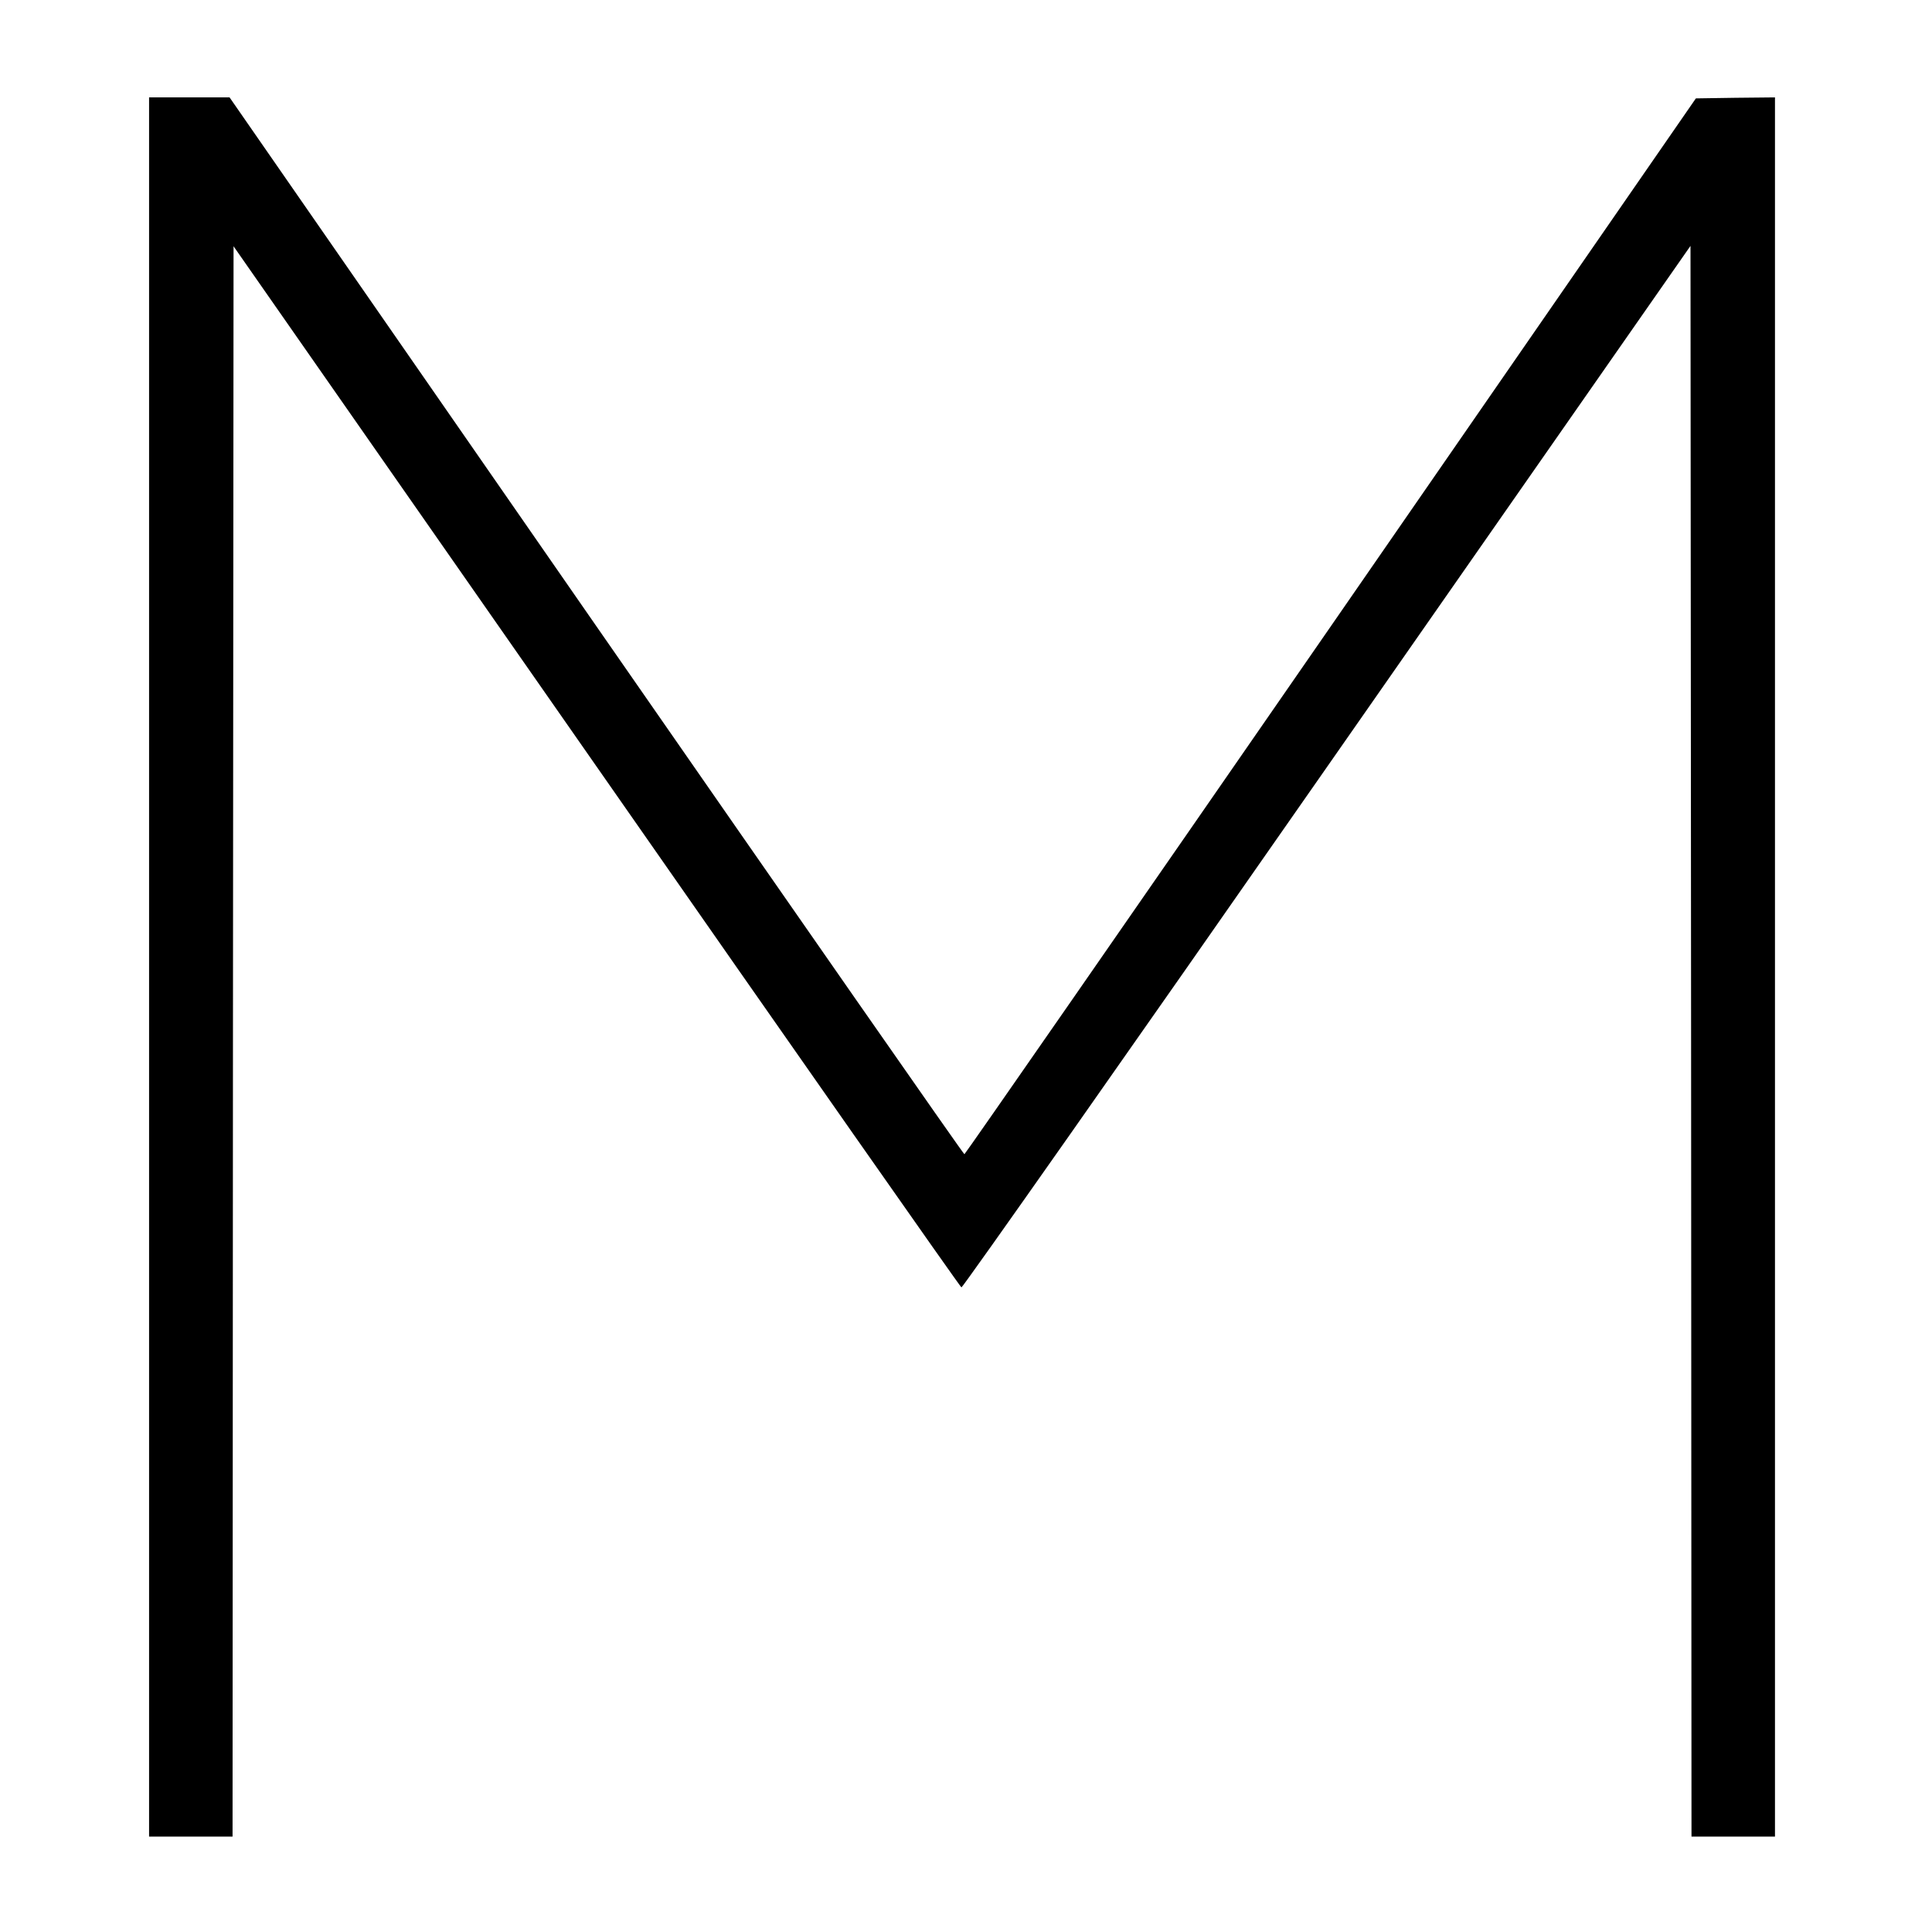
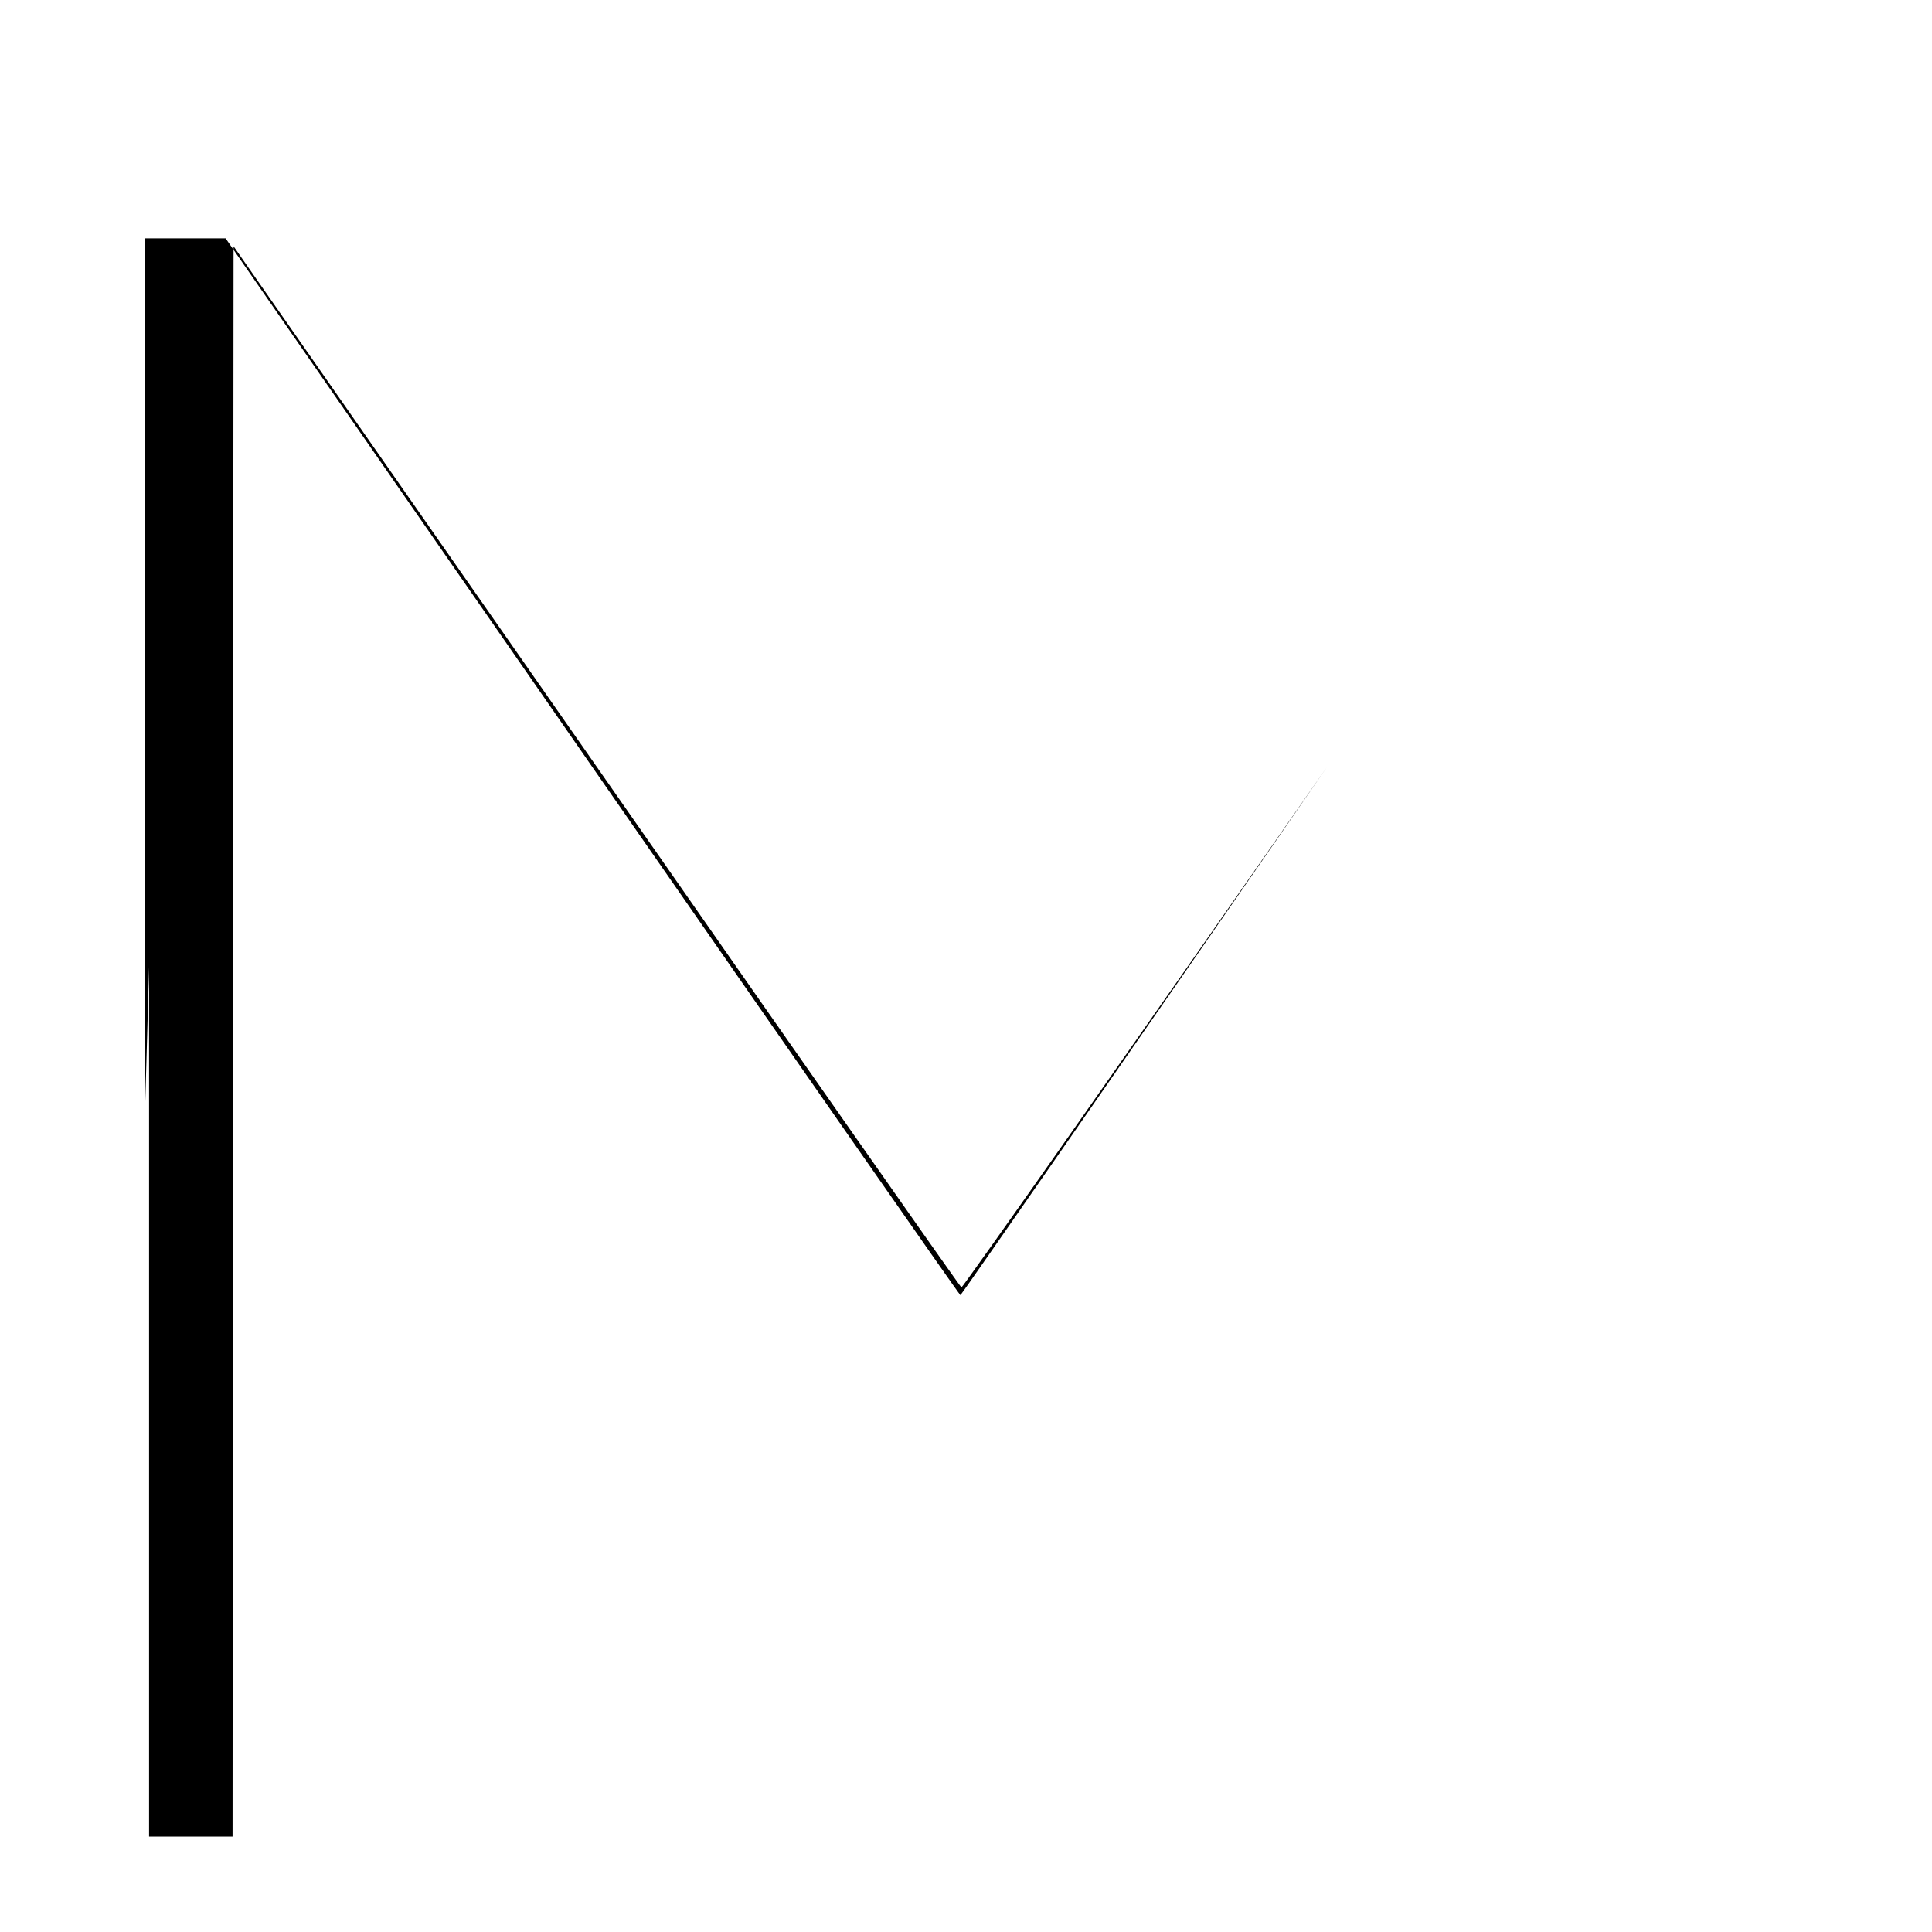
<svg xmlns="http://www.w3.org/2000/svg" version="1.0" width="972pt" height="972pt" viewBox="0 0 972 972" preserveAspectRatio="xMidYMid meet">
  <g transform="translate(0,972) scale(0.1,-0.1)" fill="#000000" stroke="none">
-     <path d="M750 4855 l0 -4375 210 0 210 0 2 4000 3 4001 1826 -2617 c1004 -1440 1830 -2619 1836 -2621 6 -2 834 1176 1839 2618 l1829 2622 3 -4002 2 -4001 210 0 210 0 0 4375 0 4375 -199 -2 -199 -3 -1836 -2655 c-1010 -1460 -1840 -2656 -1844 -2657 -4 -1 -837 1195 -1852 2657 l-1845 2660 -202 0 -203 0 0 -4375z" />
+     <path d="M750 4855 l0 -4375 210 0 210 0 2 4000 3 4001 1826 -2617 c1004 -1440 1830 -2619 1836 -2621 6 -2 834 1176 1839 2618 c-1010 -1460 -1840 -2656 -1844 -2657 -4 -1 -837 1195 -1852 2657 l-1845 2660 -202 0 -203 0 0 -4375z" />
  </g>
</svg>